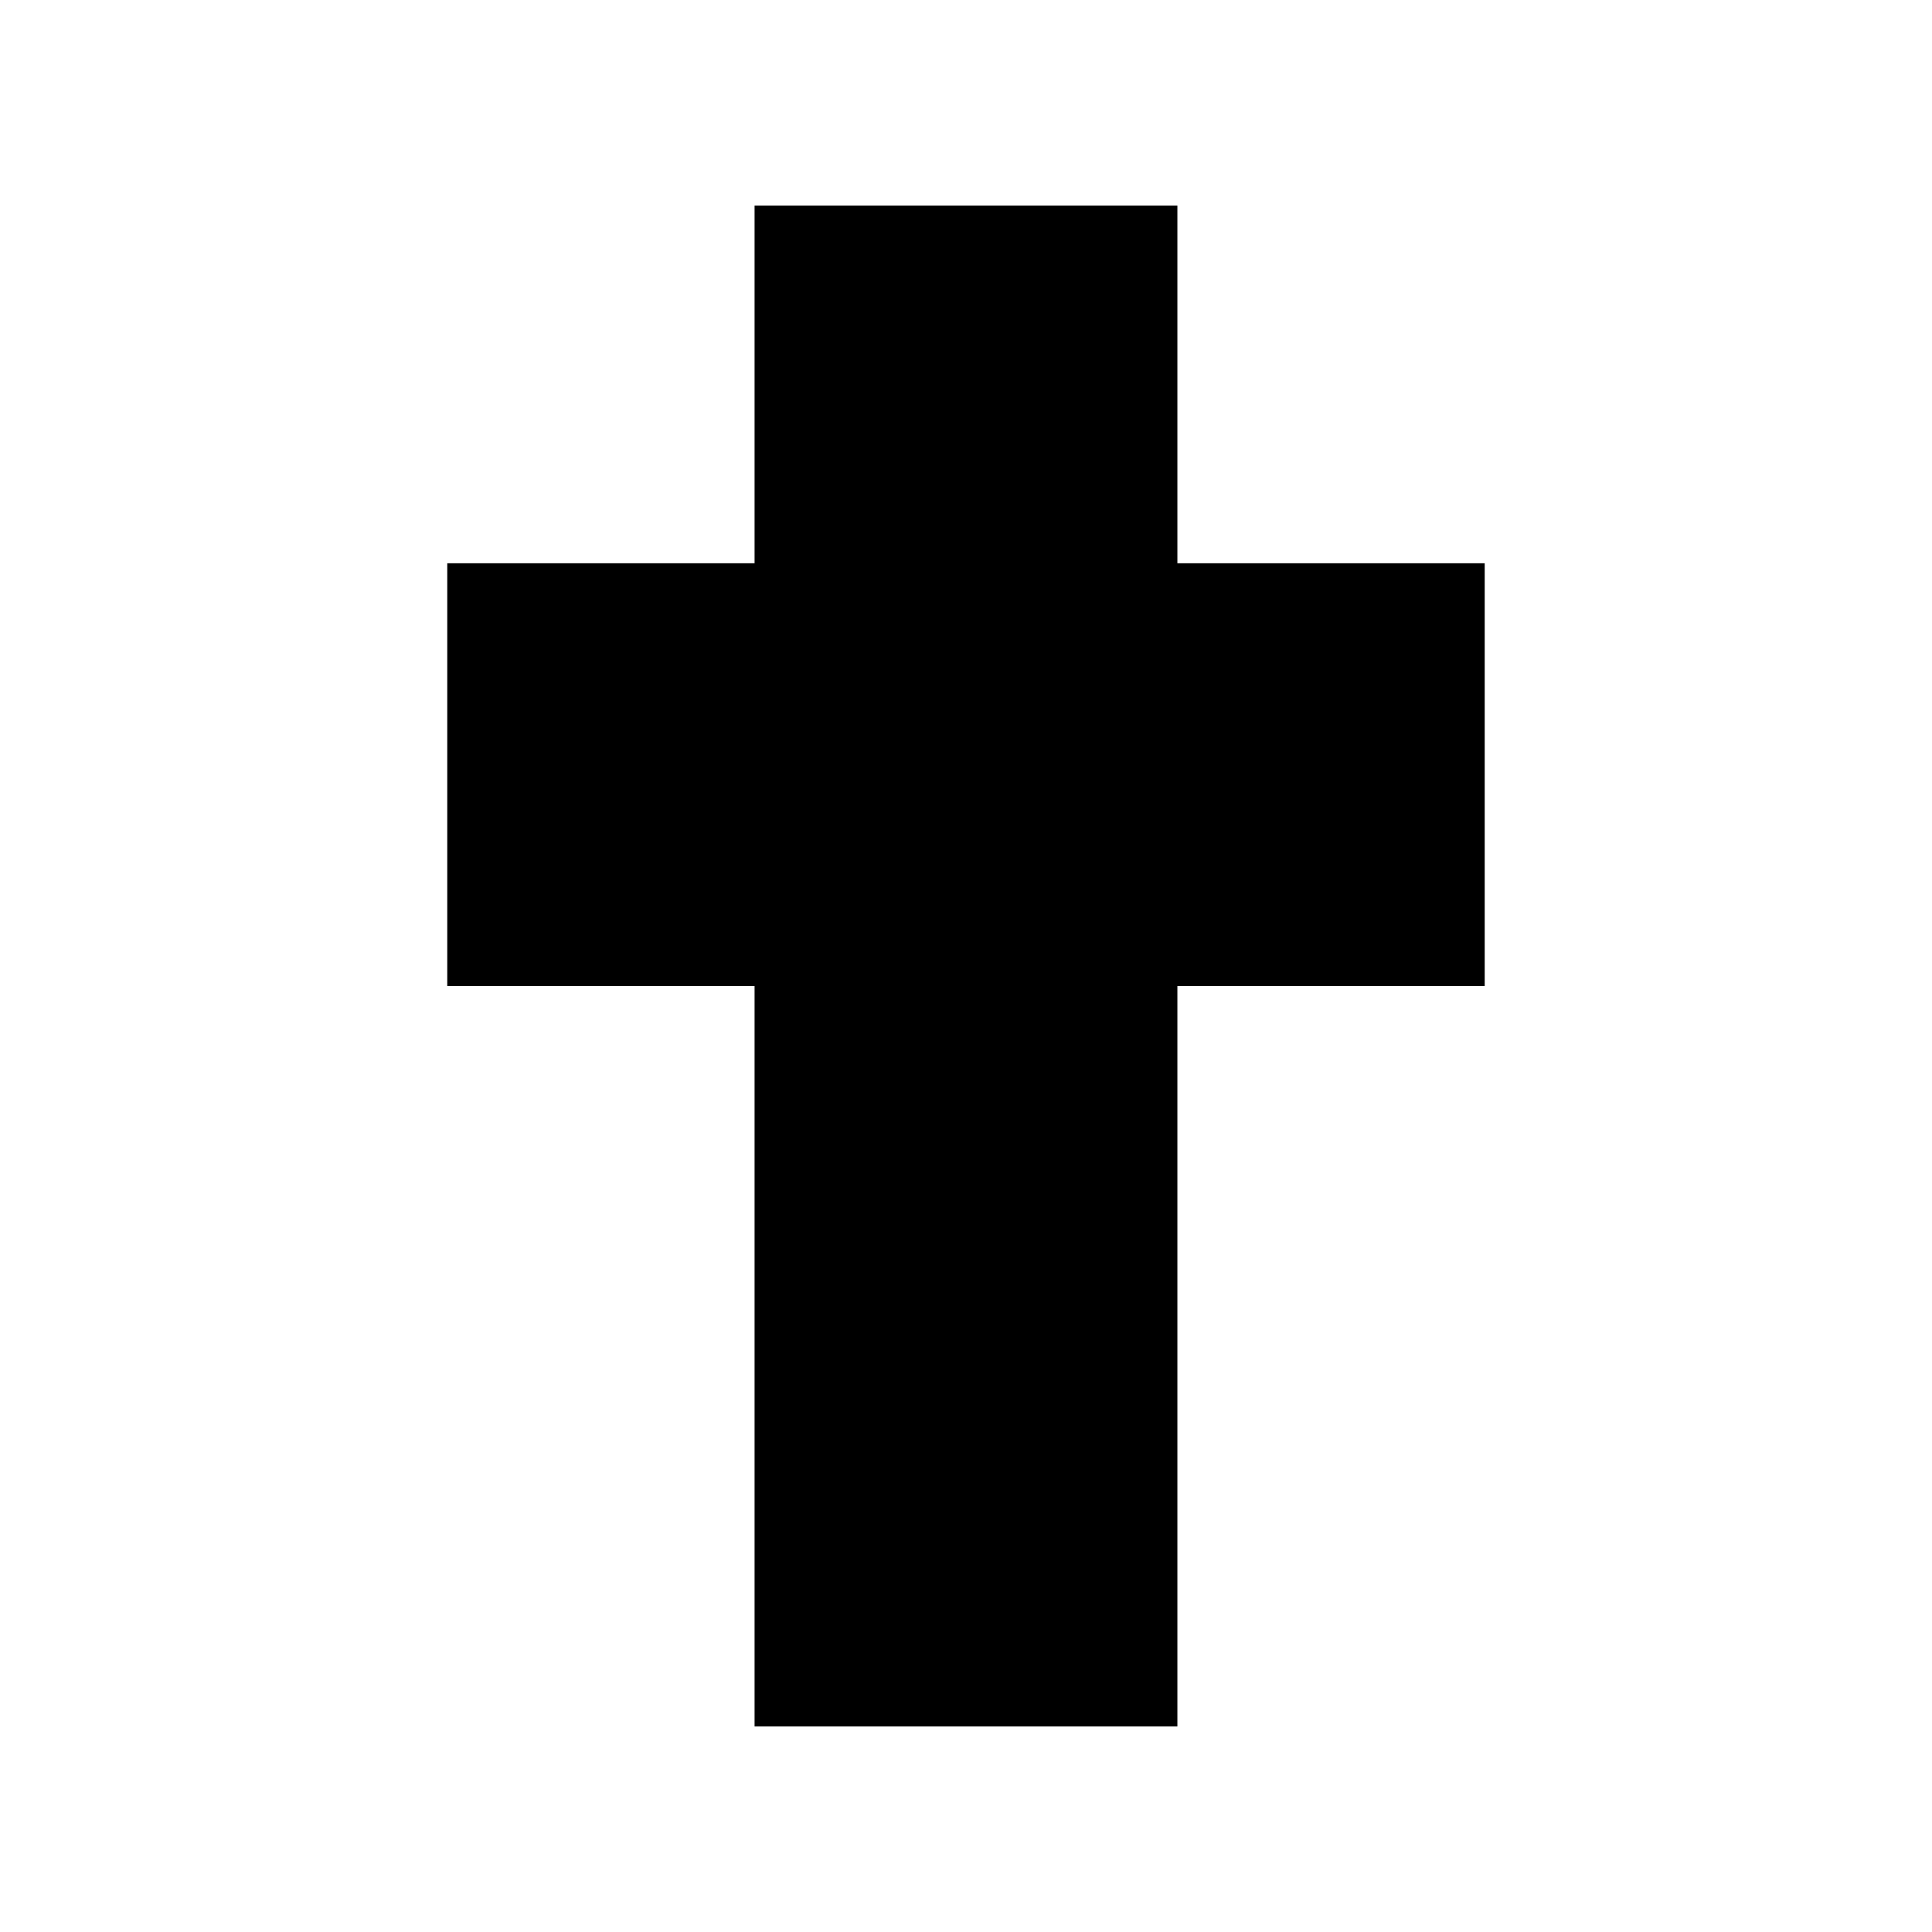
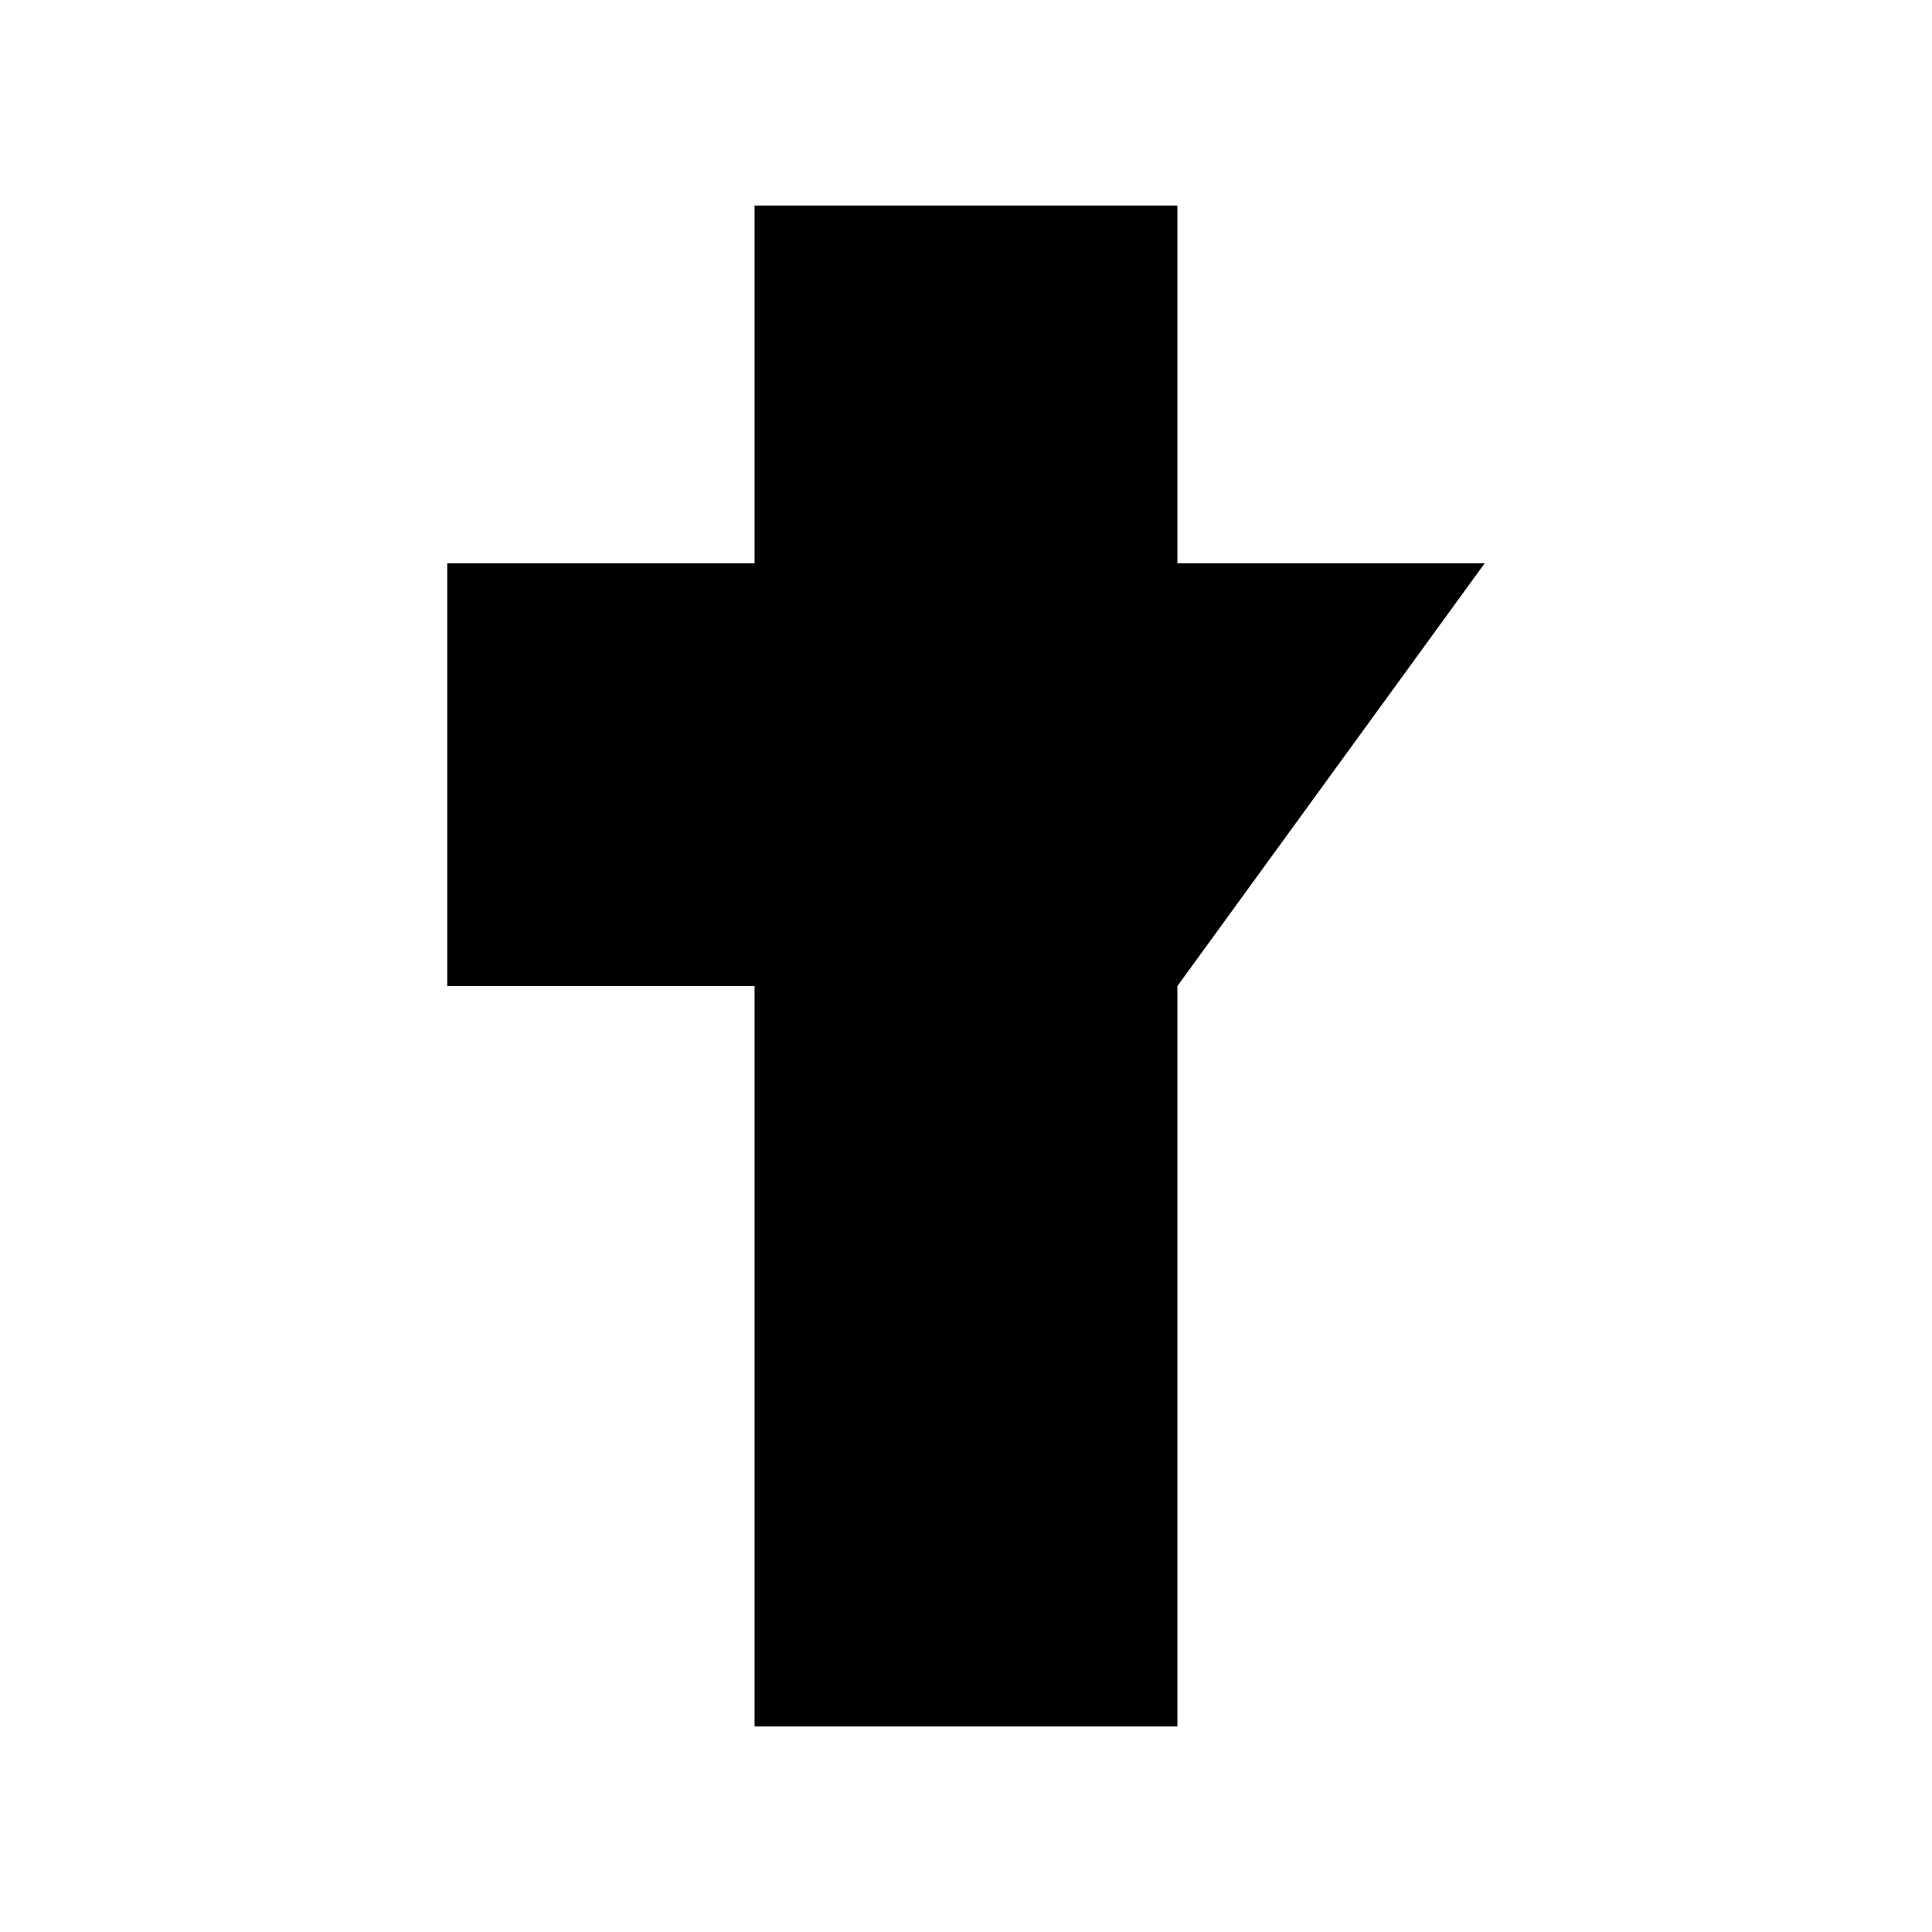
<svg xmlns="http://www.w3.org/2000/svg" fill="#000000" width="800px" height="800px" version="1.1" viewBox="144 144 512 512">
-   <path d="m537.46 293.27h-81.441v-94.797h-112.05v94.797h-81.441v112.05h81.441v196.2h112.05v-196.2h81.441z" />
+   <path d="m537.46 293.27h-81.441v-94.797h-112.05v94.797h-81.441v112.05h81.441v196.2h112.05v-196.2z" />
</svg>